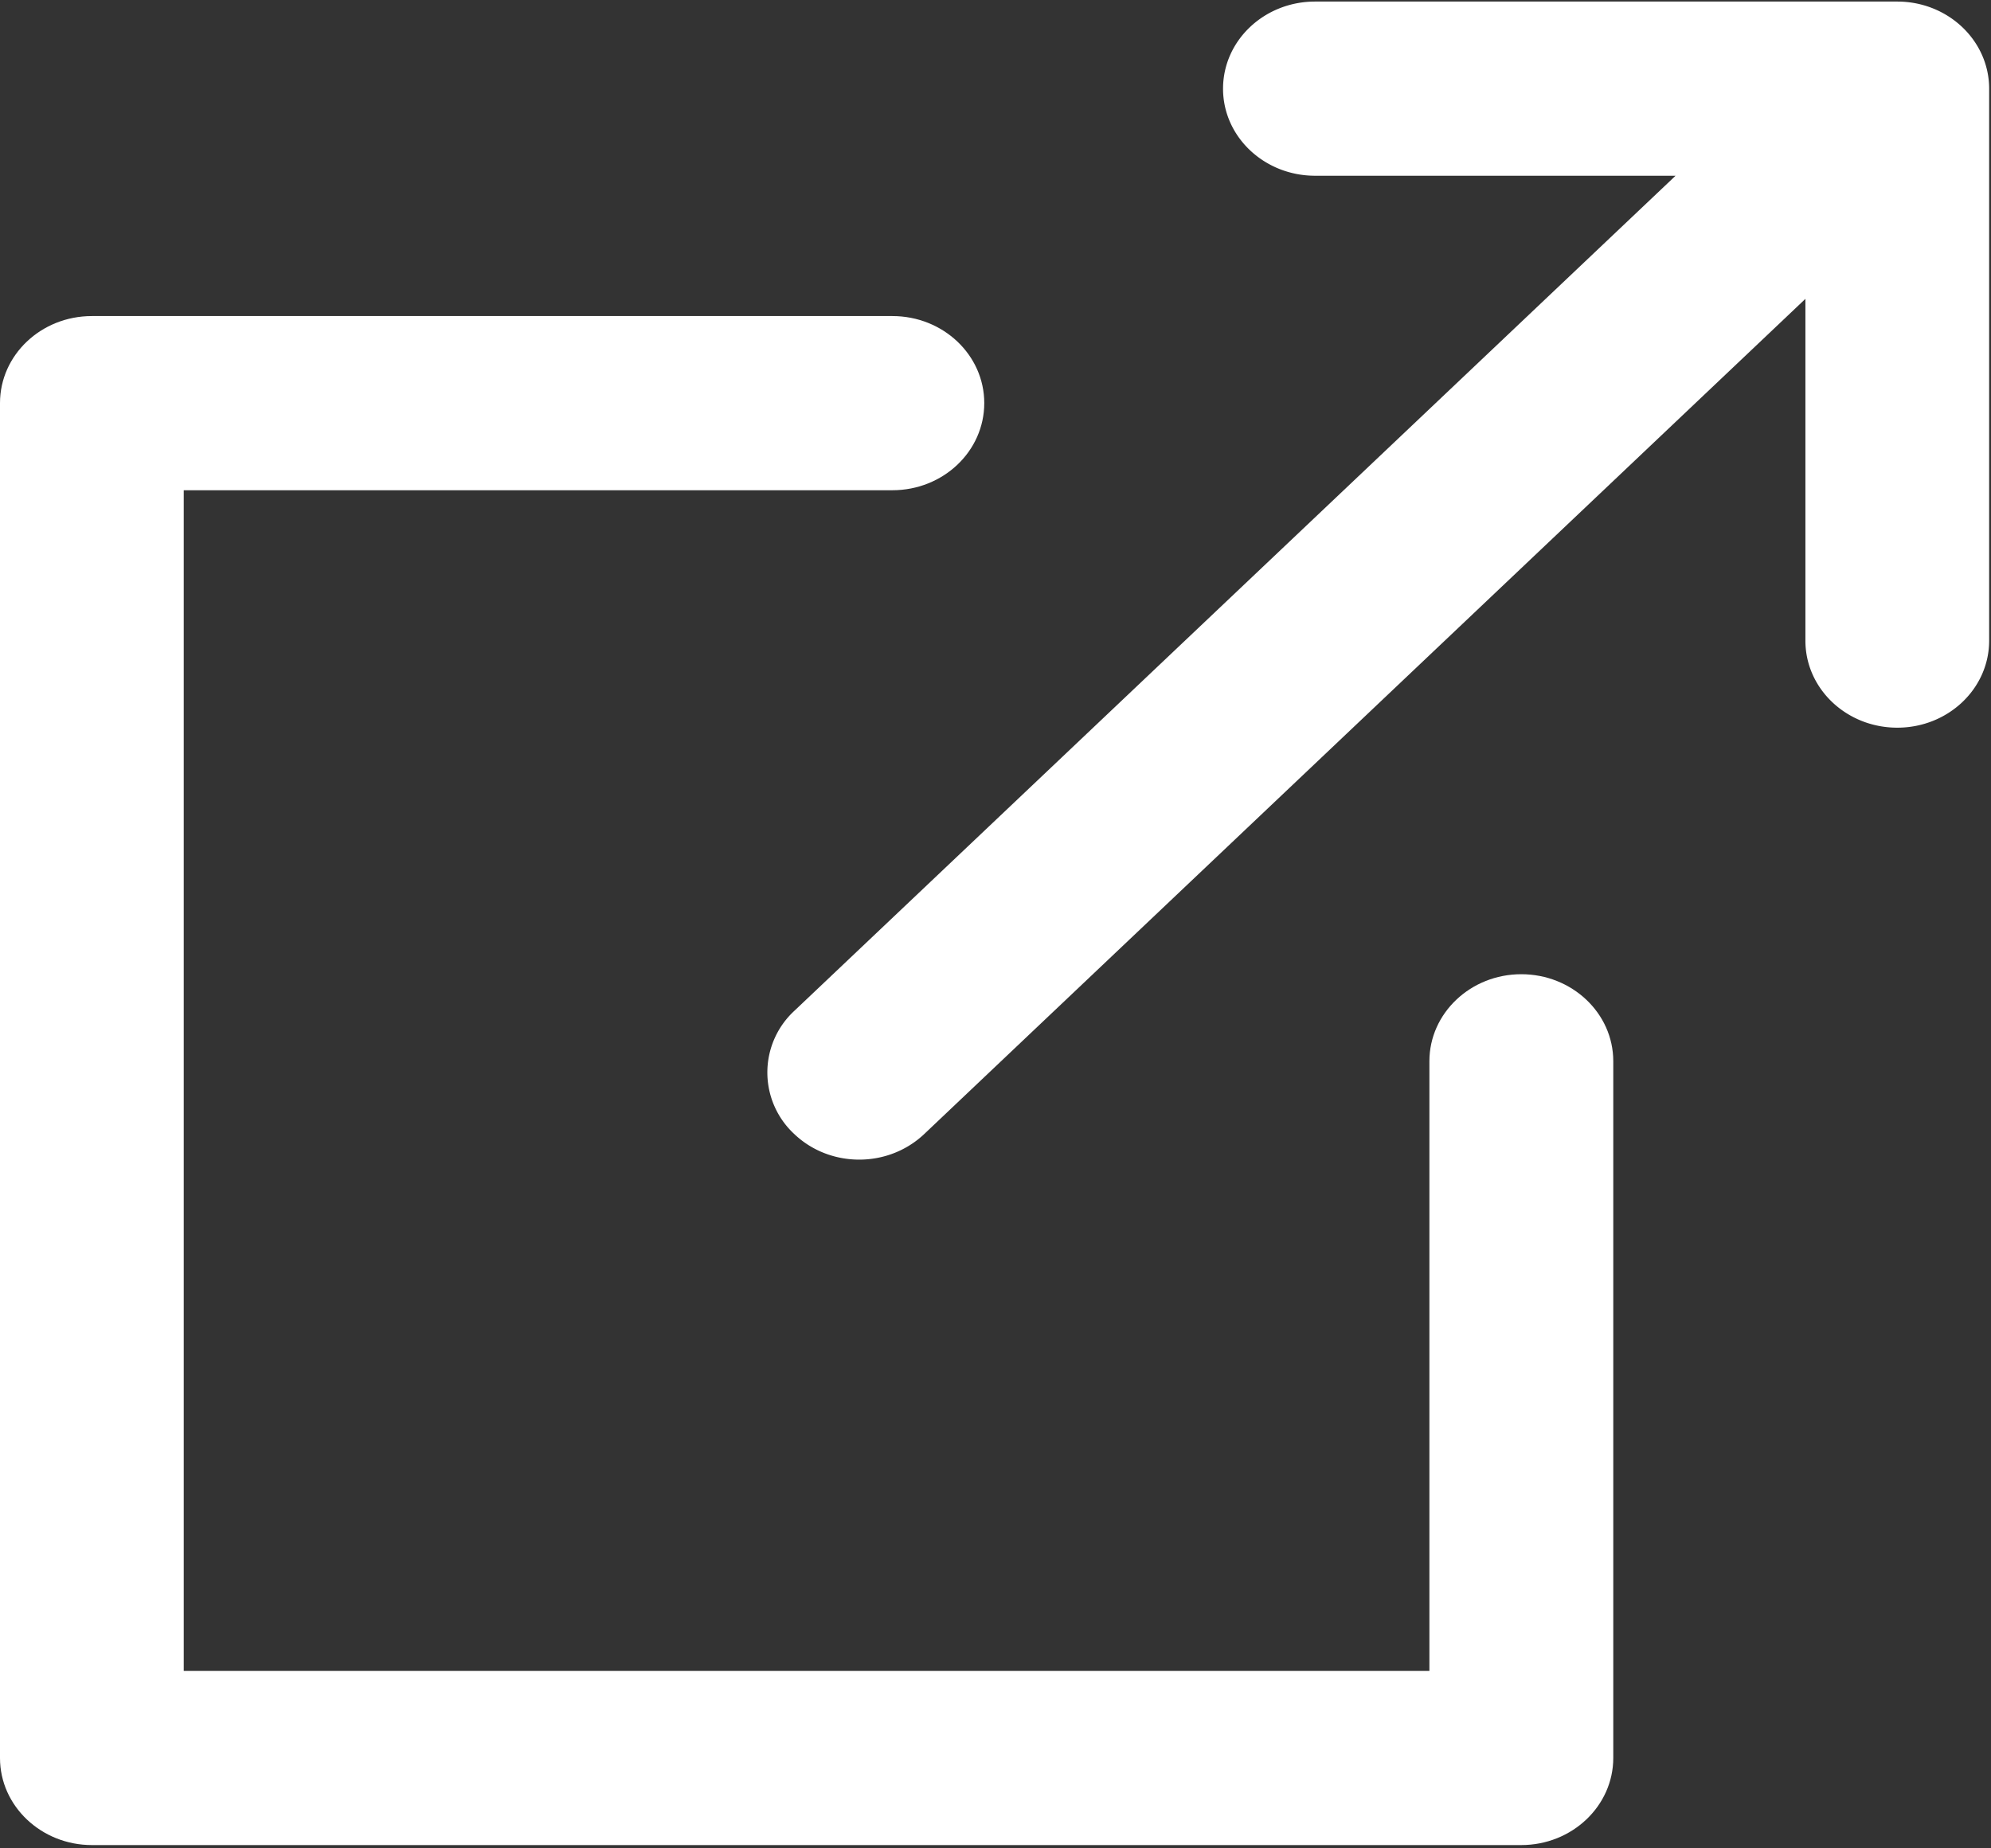
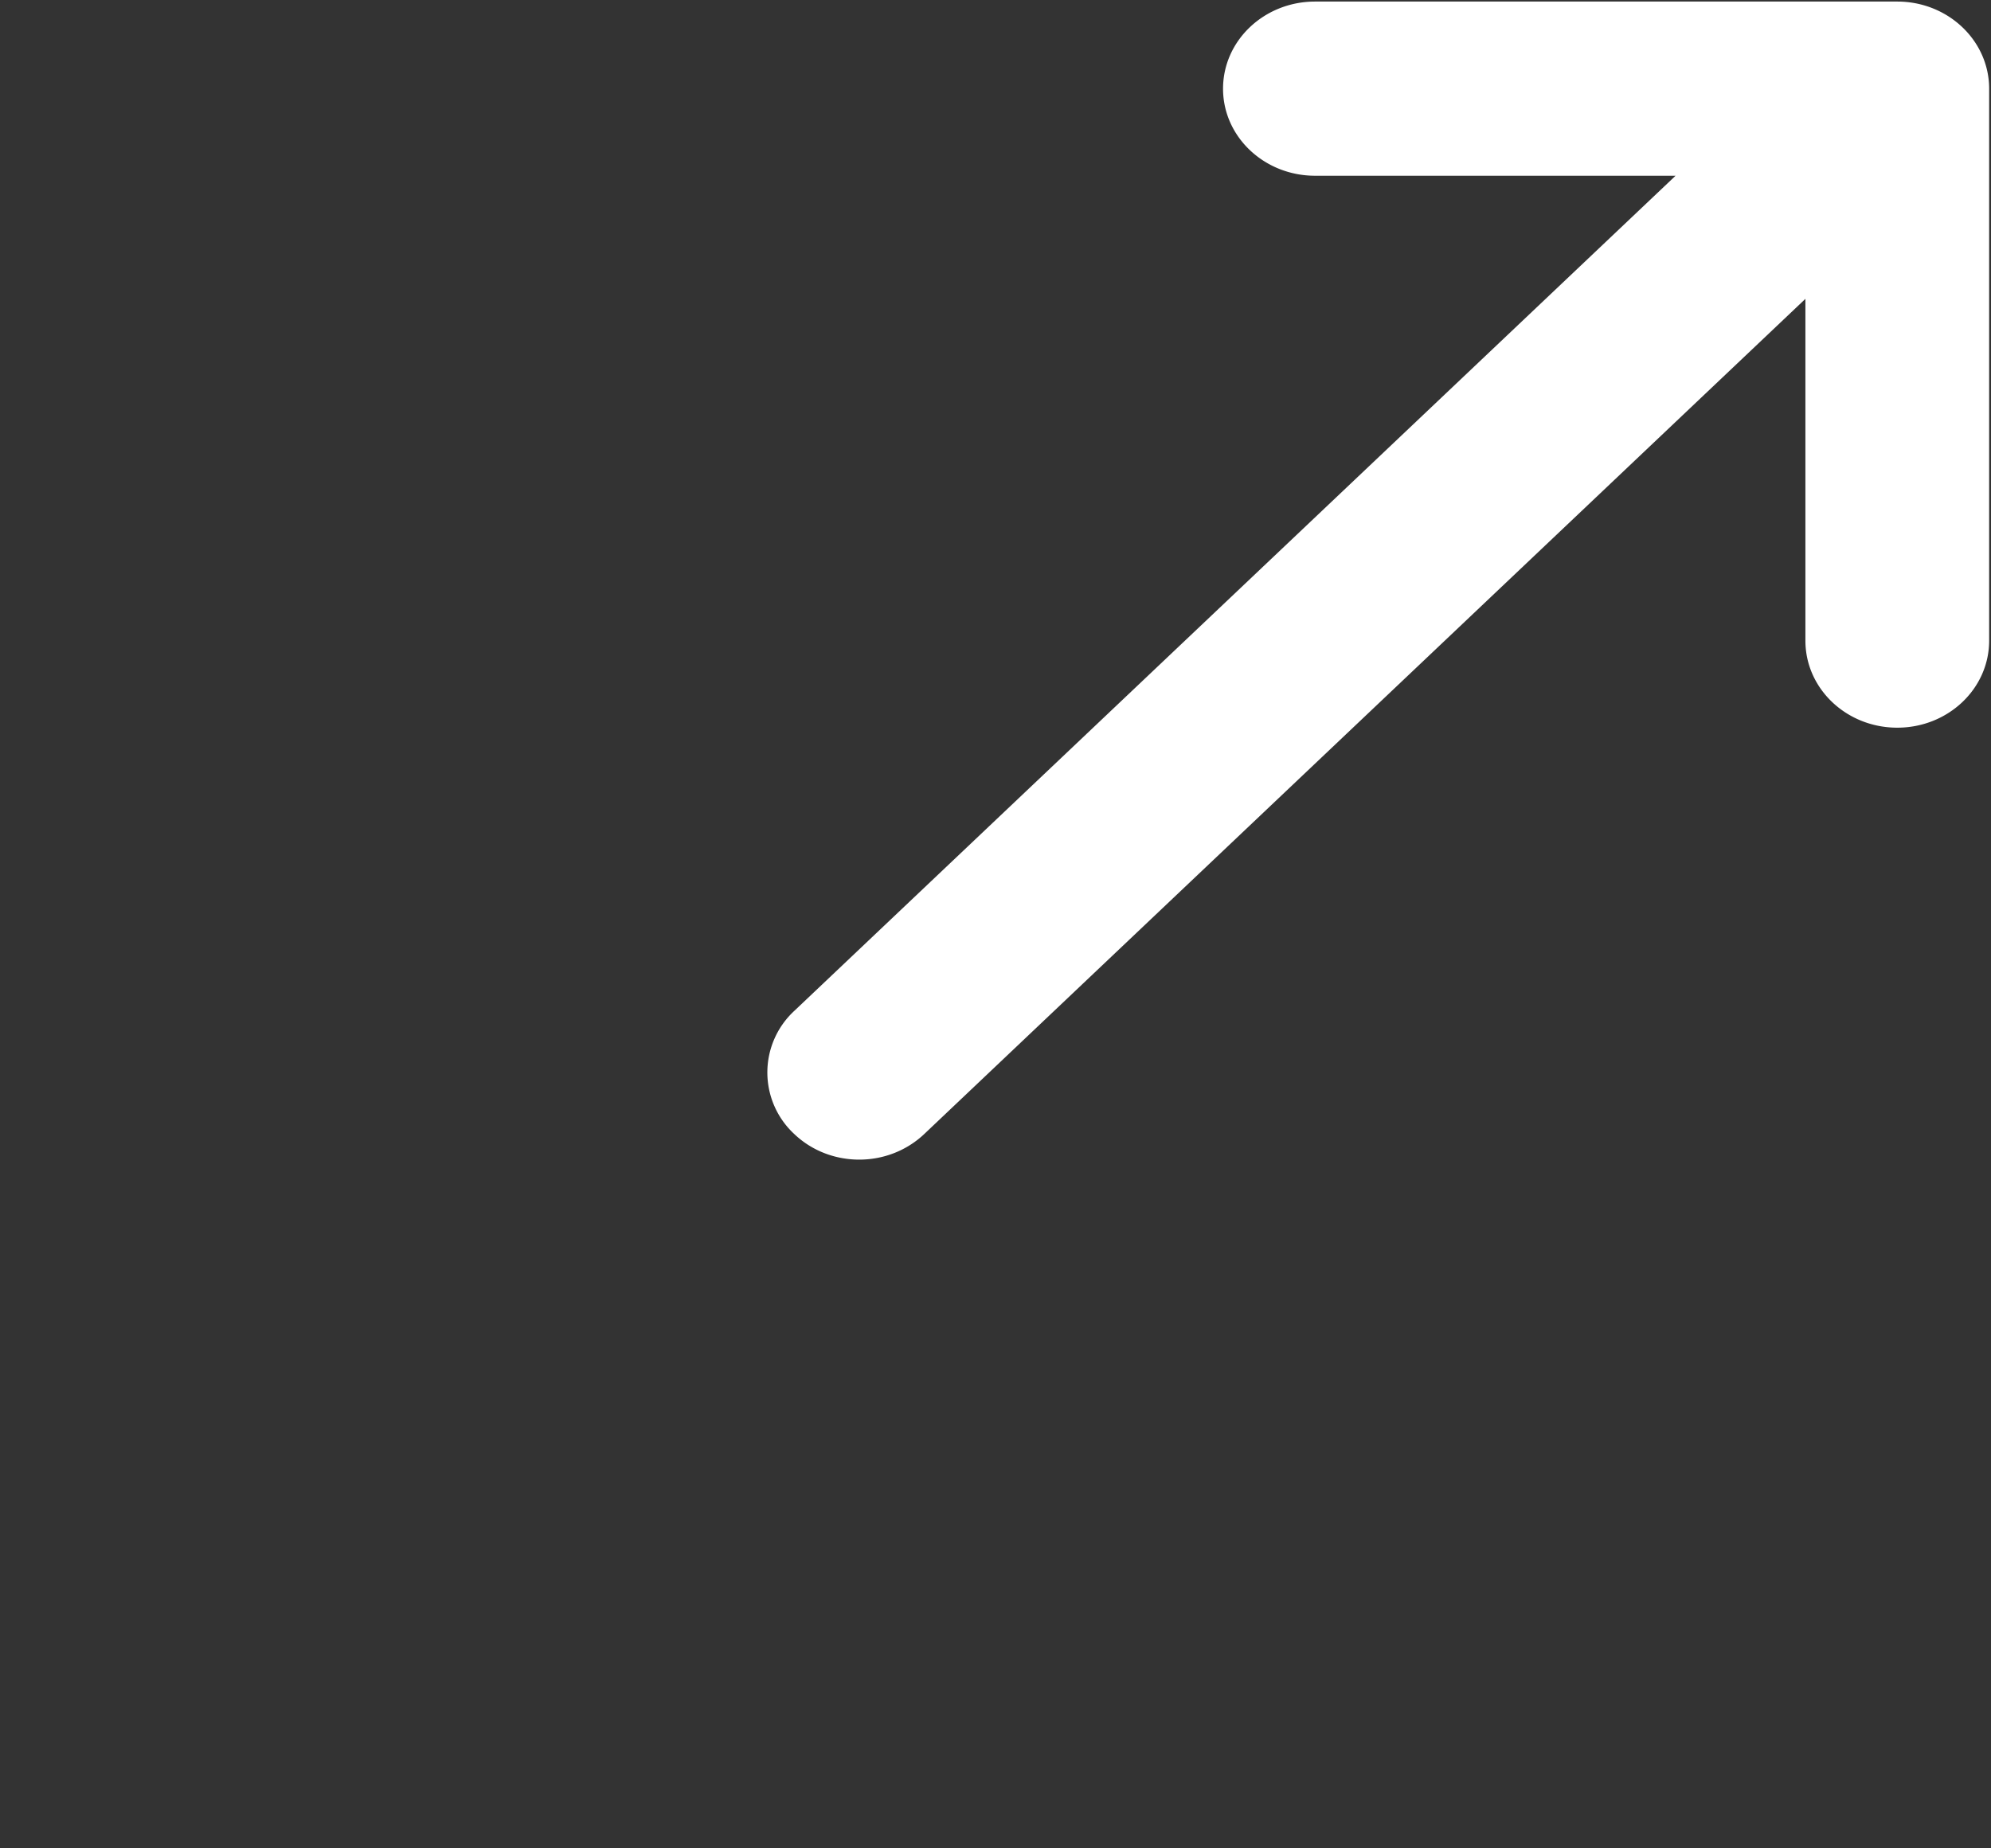
<svg xmlns="http://www.w3.org/2000/svg" width="14" height="13" viewBox="0 0 14 13">
  <rect x="0" y="0" width="14" height="13" fill="#333333" stroke="none" />
  <g fill="#FFFFFF" fill-rule="nonzero">
    <path d="M13.34.011H9.247c-.357 0-.647.274-.647.613 0 .338.29.612.647.612h2.535L5.585 7.11a.59.59 0 0 0 0 .866c.126.12.291.18.457.18.165 0 .33-.06.457-.18l6.196-5.874v2.404c0 .338.289.612.646.612.357 0 .646-.274.646-.612V.624c0-.339-.29-.613-.646-.613z" />
-     <path d="M10.697 6.852c-.356 0-.646.274-.646.612v4.288H1.292V3.448h4.983c.357 0 .646-.274.646-.613 0-.338-.289-.612-.646-.612H.646c-.357 0-.646.274-.646.612v9.53c0 .337.29.612.646.612h10.051c.357 0 .647-.275.647-.613v-4.9c0-.338-.29-.612-.647-.612z" />
  </g>
</svg>